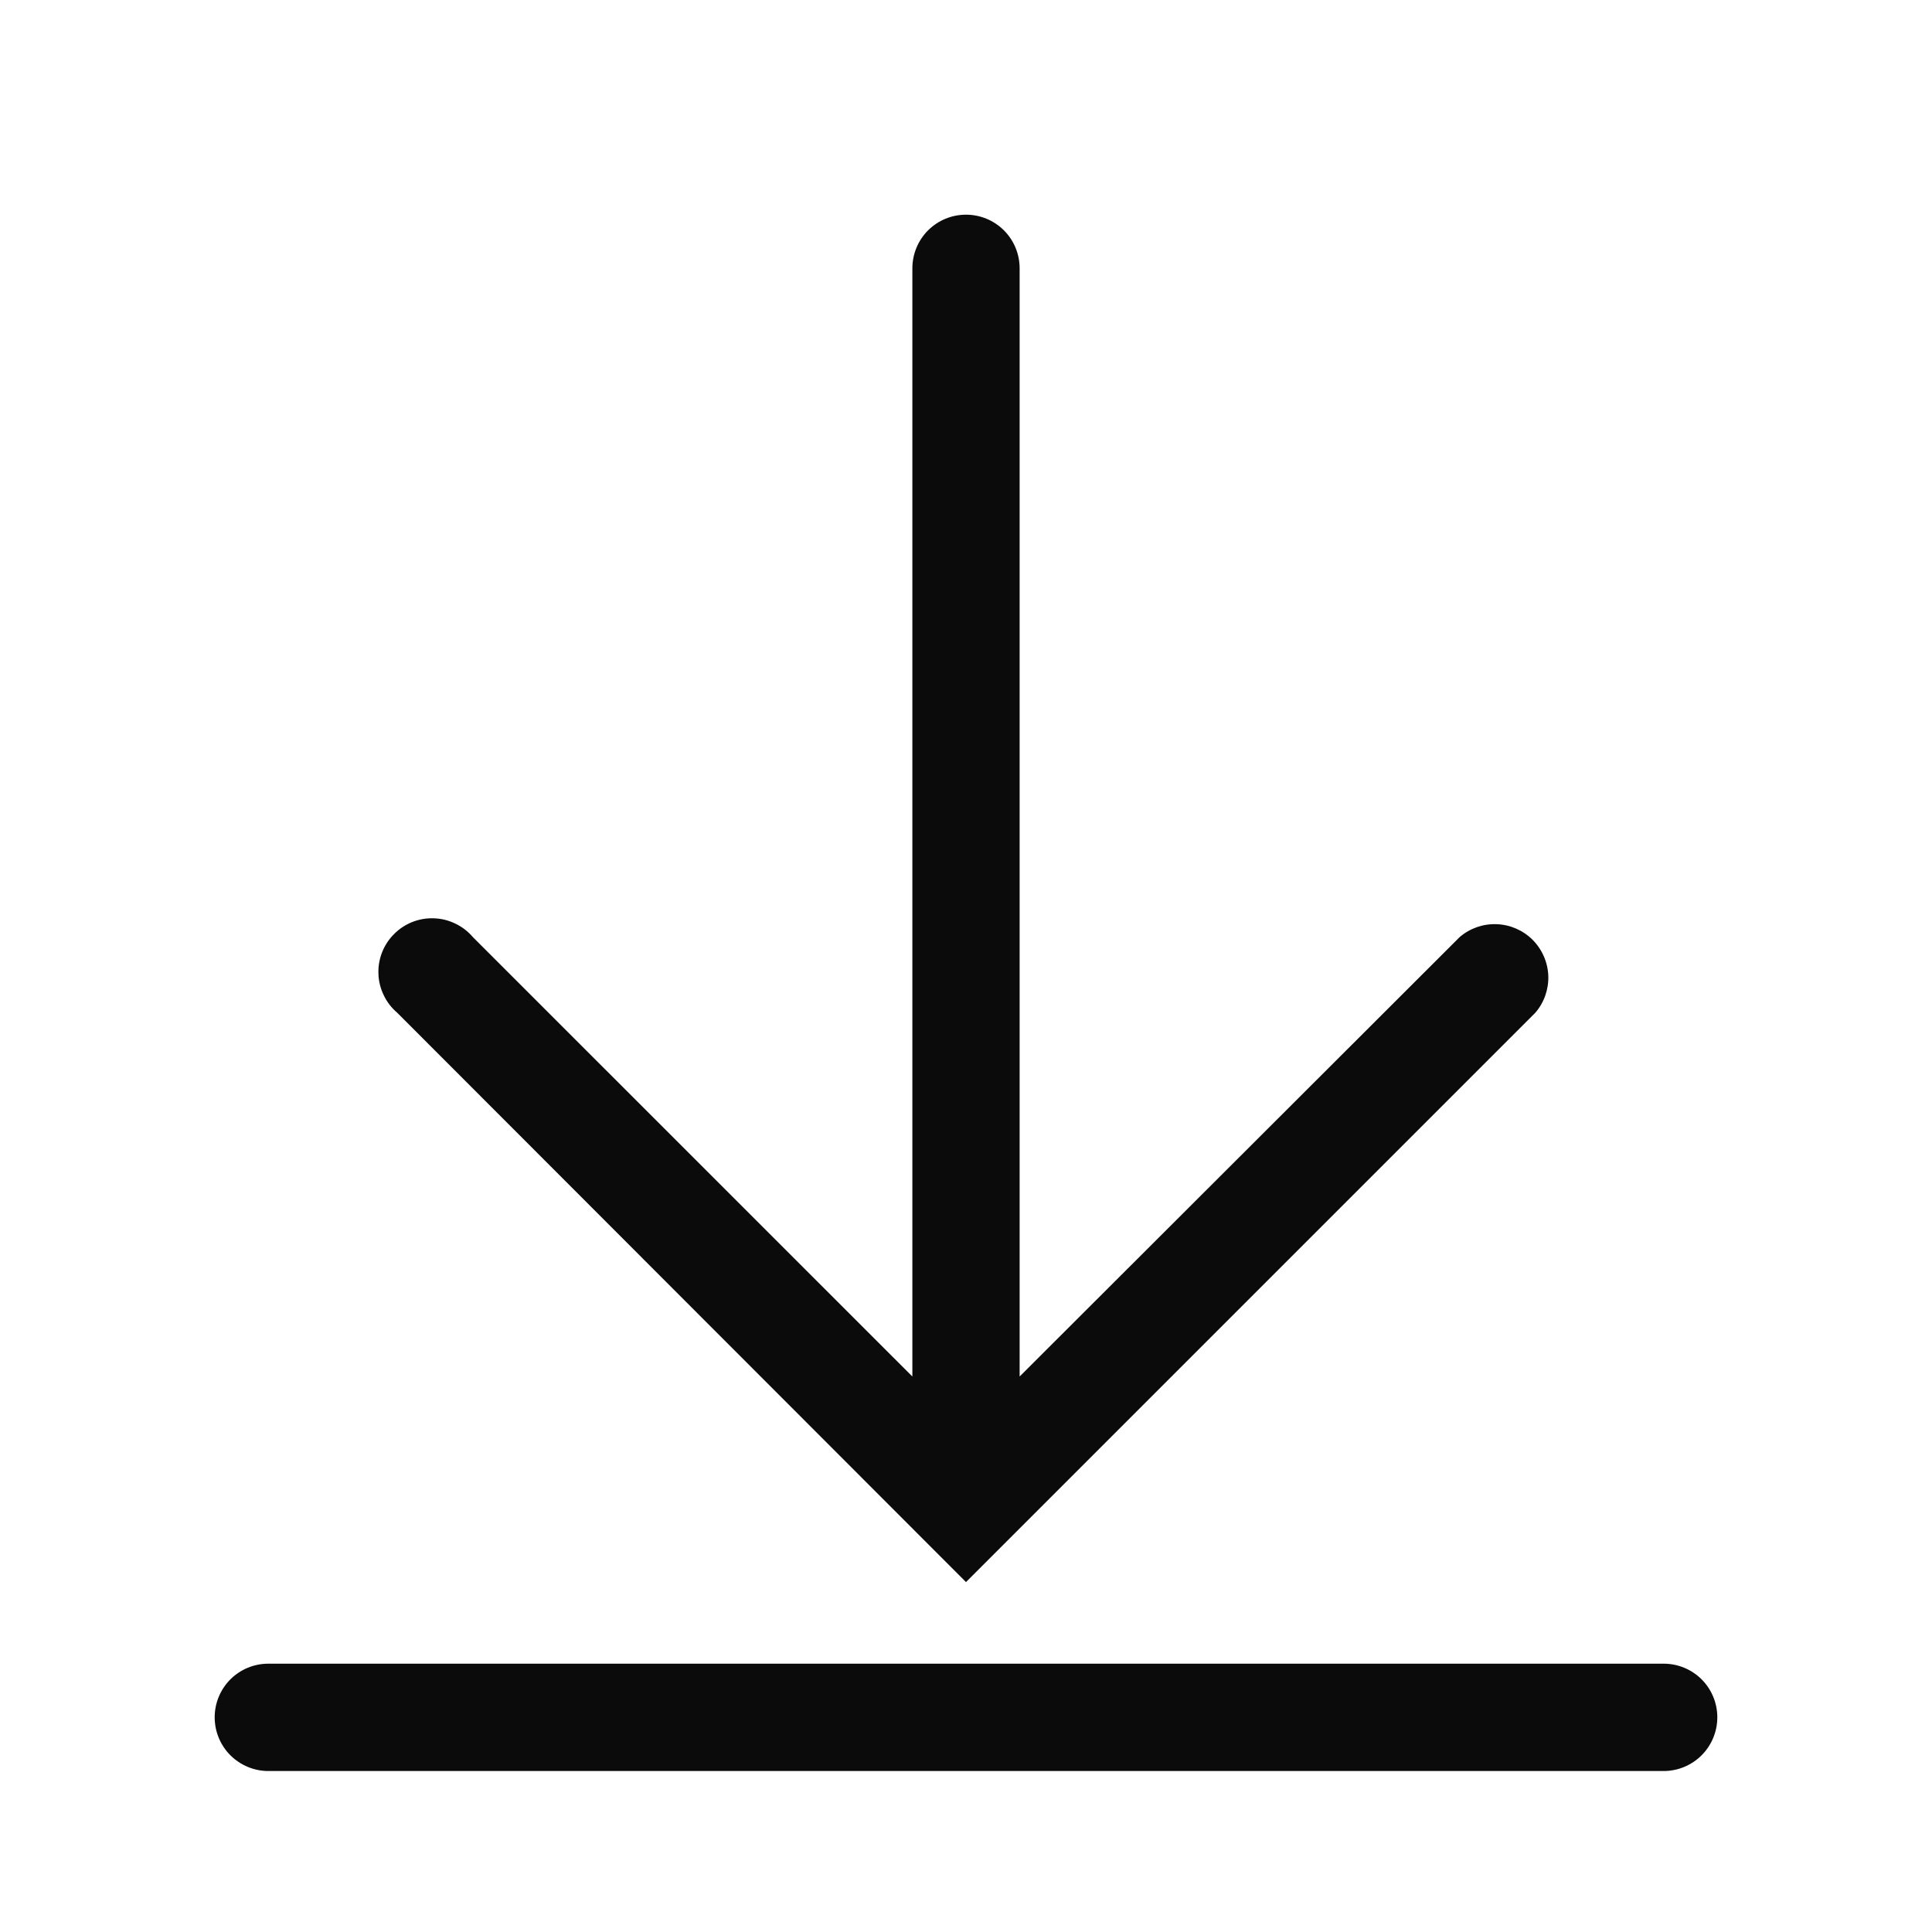
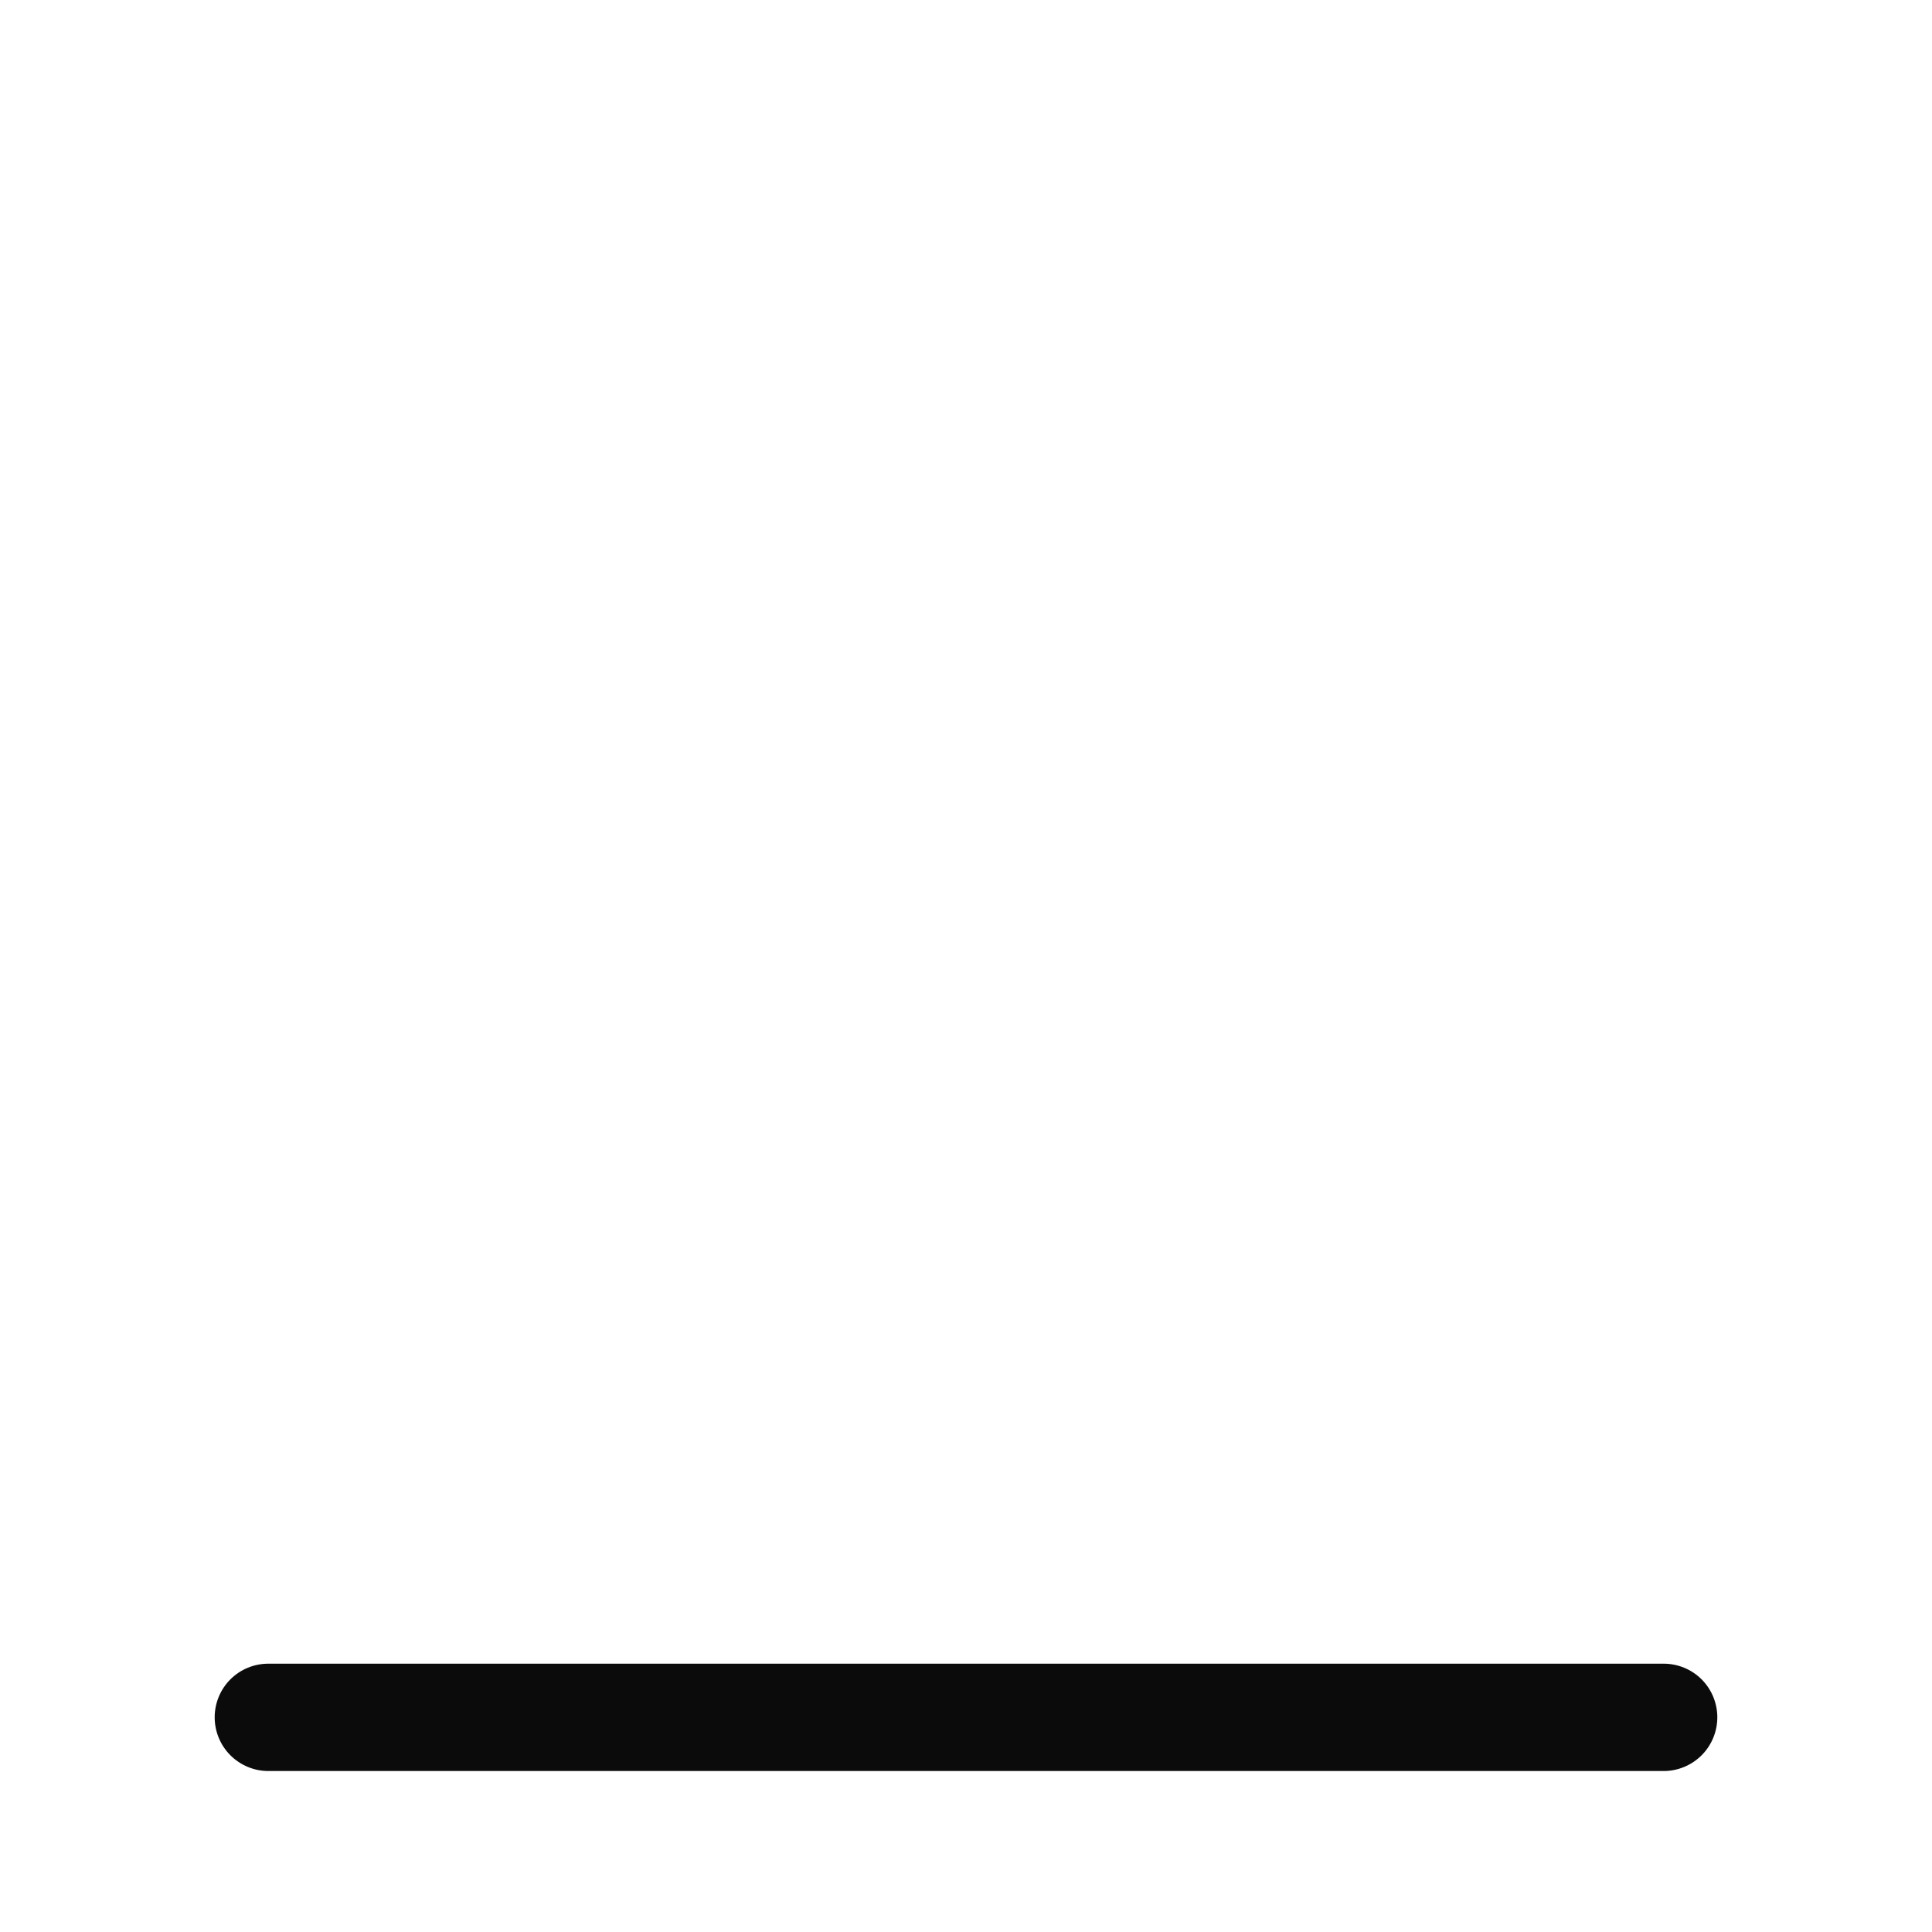
<svg xmlns="http://www.w3.org/2000/svg" width="25" height="25" viewBox="0 0 25 25" fill="none">
  <path d="M21.528 21.528H3.472C3.288 21.528 3.111 21.601 2.981 21.731C2.851 21.861 2.778 22.038 2.778 22.222C2.778 22.406 2.851 22.583 2.981 22.713C3.111 22.843 3.288 22.917 3.472 22.917H21.528C21.712 22.917 21.889 22.843 22.019 22.713C22.149 22.583 22.222 22.406 22.222 22.222C22.222 22.038 22.149 21.861 22.019 21.731C21.889 21.601 21.712 21.528 21.528 21.528Z" fill="#0B0B0B" />
-   <path d="M12.5 20.472L19.868 13.104C19.982 12.971 20.041 12.8 20.035 12.626C20.028 12.451 19.955 12.285 19.832 12.161C19.708 12.038 19.542 11.965 19.367 11.959C19.193 11.952 19.022 12.011 18.889 12.125L13.194 17.812V3.472C13.194 3.288 13.121 3.111 12.991 2.981C12.861 2.851 12.684 2.778 12.5 2.778C12.316 2.778 12.139 2.851 12.009 2.981C11.879 3.111 11.806 3.288 11.806 3.472V17.812L6.118 12.125C6.056 12.052 5.979 11.993 5.893 11.952C5.807 11.91 5.713 11.886 5.617 11.883C5.522 11.879 5.426 11.895 5.337 11.93C5.248 11.965 5.167 12.018 5.1 12.086C5.032 12.153 4.979 12.234 4.944 12.323C4.909 12.412 4.893 12.508 4.897 12.604C4.9 12.699 4.924 12.793 4.966 12.879C5.007 12.965 5.066 13.042 5.139 13.104L12.5 20.472Z" fill="#0B0B0B" />
</svg>